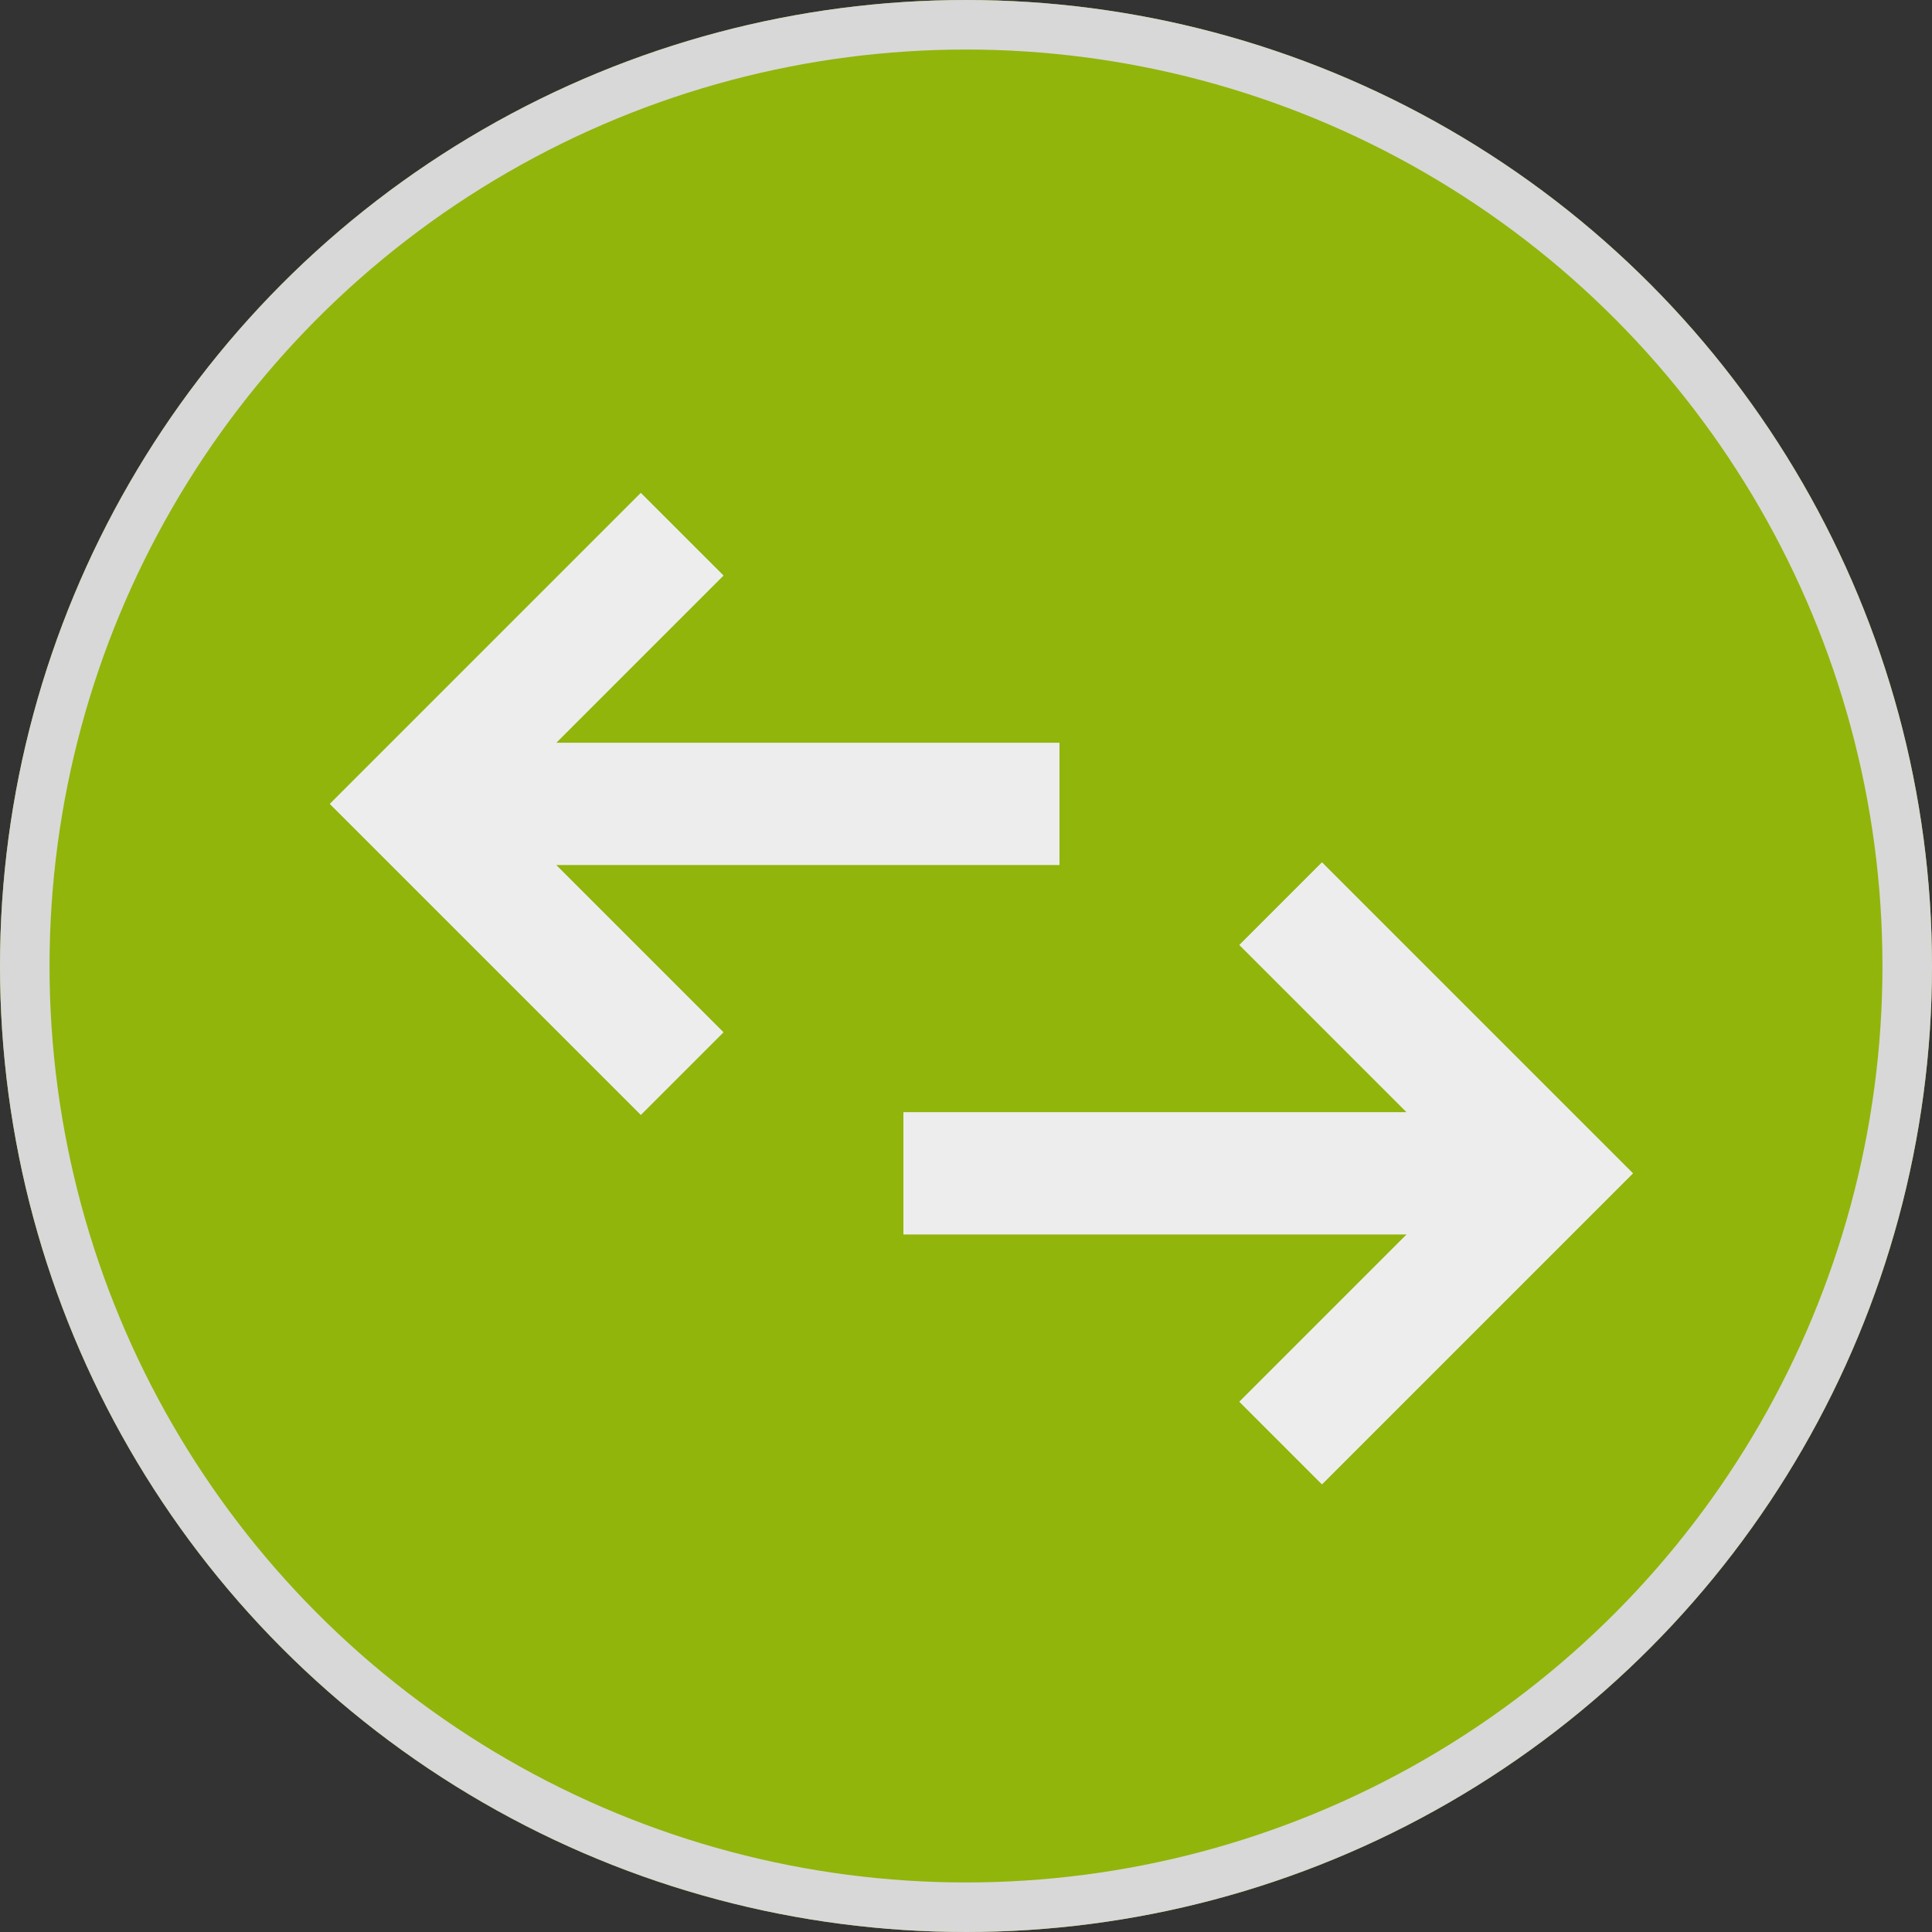
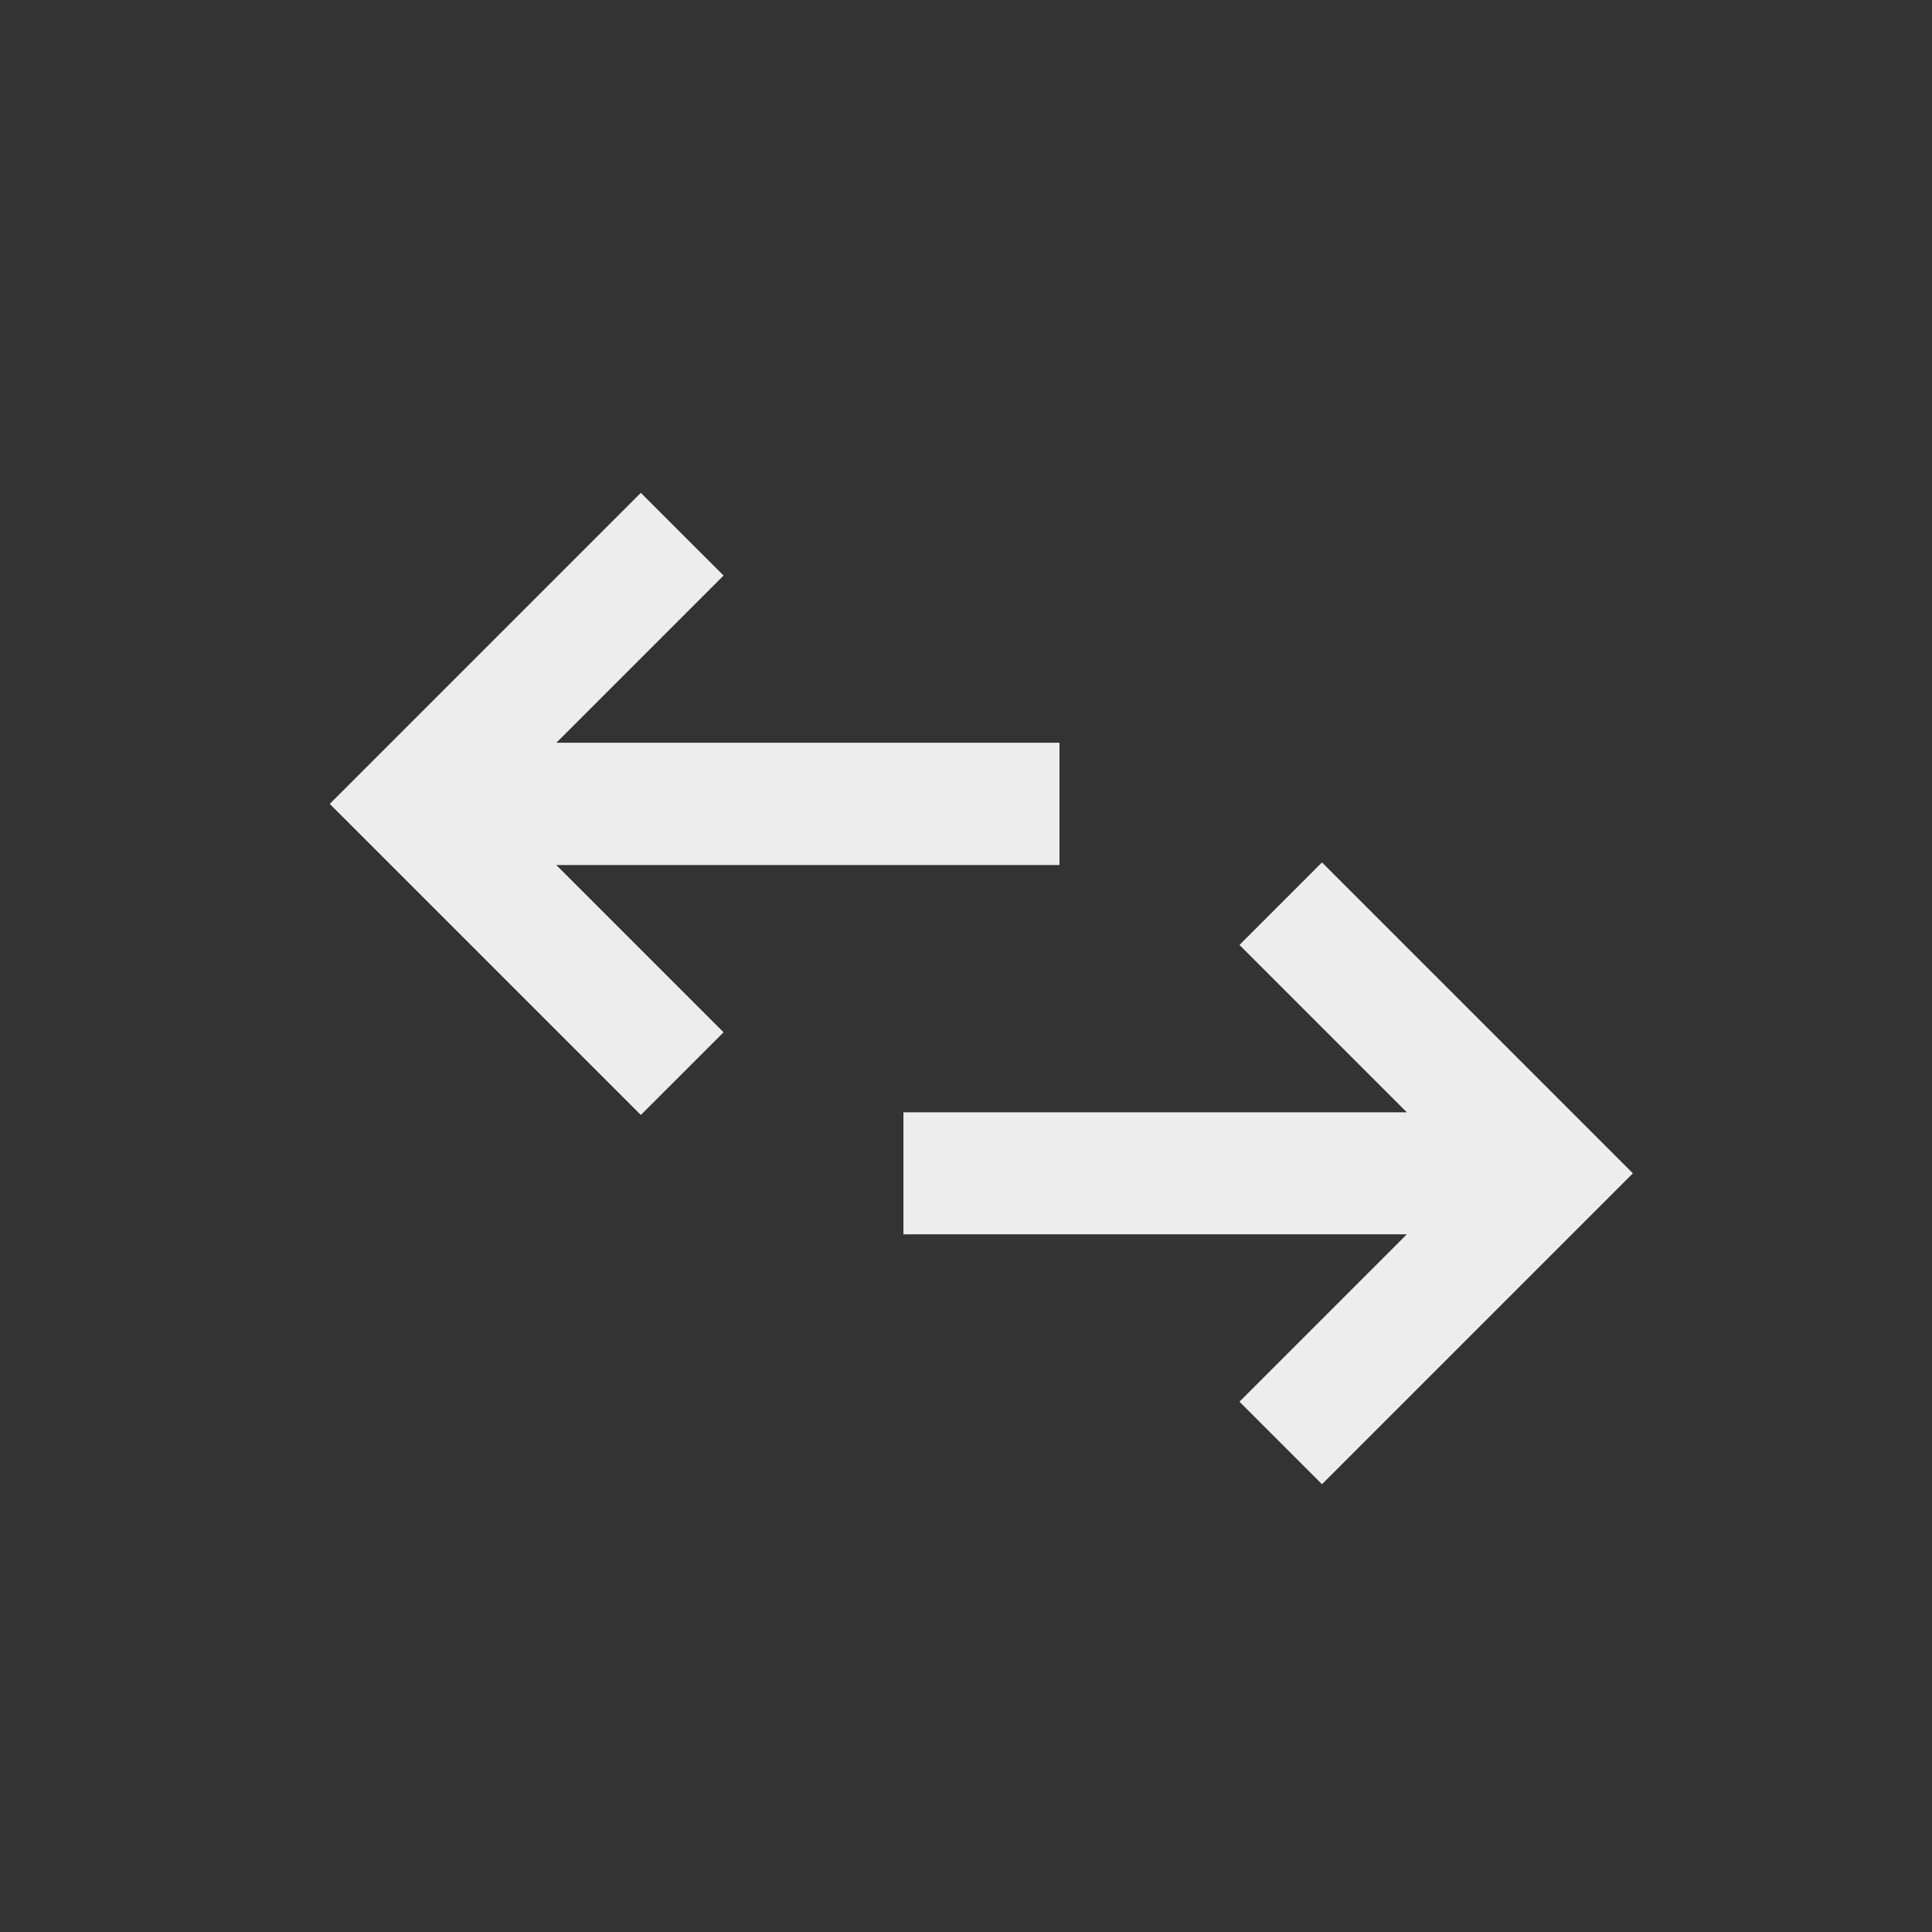
<svg xmlns="http://www.w3.org/2000/svg" id="Componente_8_1" data-name="Componente 8 – 1" width="39" height="39" viewBox="0 0 39 39">
  <rect x="0" y="0" width="39" height="39" fill="#333333" stroke="none" />
  <defs>
    <clipPath id="clip-path">
      <rect id="Rectángulo_52" data-name="Rectángulo 52" width="26.378" height="20.086" fill="#ededed" />
    </clipPath>
  </defs>
  <g id="Elipse_1" data-name="Elipse 1" fill="#91b50b" stroke="#d8d8d8" stroke-width="1">
-     <circle cx="19.5" cy="19.5" r="19.5" stroke="none" />
-     <circle cx="19.5" cy="19.5" r="19" fill="none" />
-   </g>
+     </g>
  <g id="Grupo_53" data-name="Grupo 53" transform="translate(6.622 9.914)">
-     <path id="Trazado_412" data-name="Trazado 412" d="M221.991,140.549l3.379,3.379H215.208v2.462H225.37l-3.379,3.379,1.666,1.666,4.61-4.61,1.666-1.666-1.666-1.666-4.61-4.61Z" transform="translate(-203.593 -131.387)" fill="#ededed" />
    <g id="Grupo_50" data-name="Grupo 50">
      <g id="Grupo_49" data-name="Grupo 49" clip-path="url(#clip-path)">
        <path id="Trazado_413" data-name="Trazado 413" d="M228.267,143.493l-4.61-4.61-1.666,1.666,3.379,3.379H215.208v2.462H225.37l-3.379,3.379,1.666,1.666,4.61-4.61,1.666-1.666Z" transform="translate(-203.593 -131.388)" fill="#ededed" />
      </g>
    </g>
    <path id="Trazado_414" data-name="Trazado 414" d="M2.373,5.317.707,6.983,2.373,8.649l4.61,4.61L8.65,11.593,5.271,8.214H15.432V5.752H5.271L8.65,2.373,6.983.707Z" transform="translate(-0.669 -0.669)" fill="#ededed" />
    <g id="Grupo_52" data-name="Grupo 52">
      <g id="Grupo_51" data-name="Grupo 51" clip-path="url(#clip-path)">
        <path id="Trazado_415" data-name="Trazado 415" d="M15.432,5.752H5.27L8.649,2.373,6.983.707l-4.61,4.61L.707,6.983,2.373,8.649l4.61,4.61,1.666-1.666L5.27,8.214H15.432Z" transform="translate(-0.669 -0.669)" fill="#ededed" />
      </g>
    </g>
  </g>
</svg>